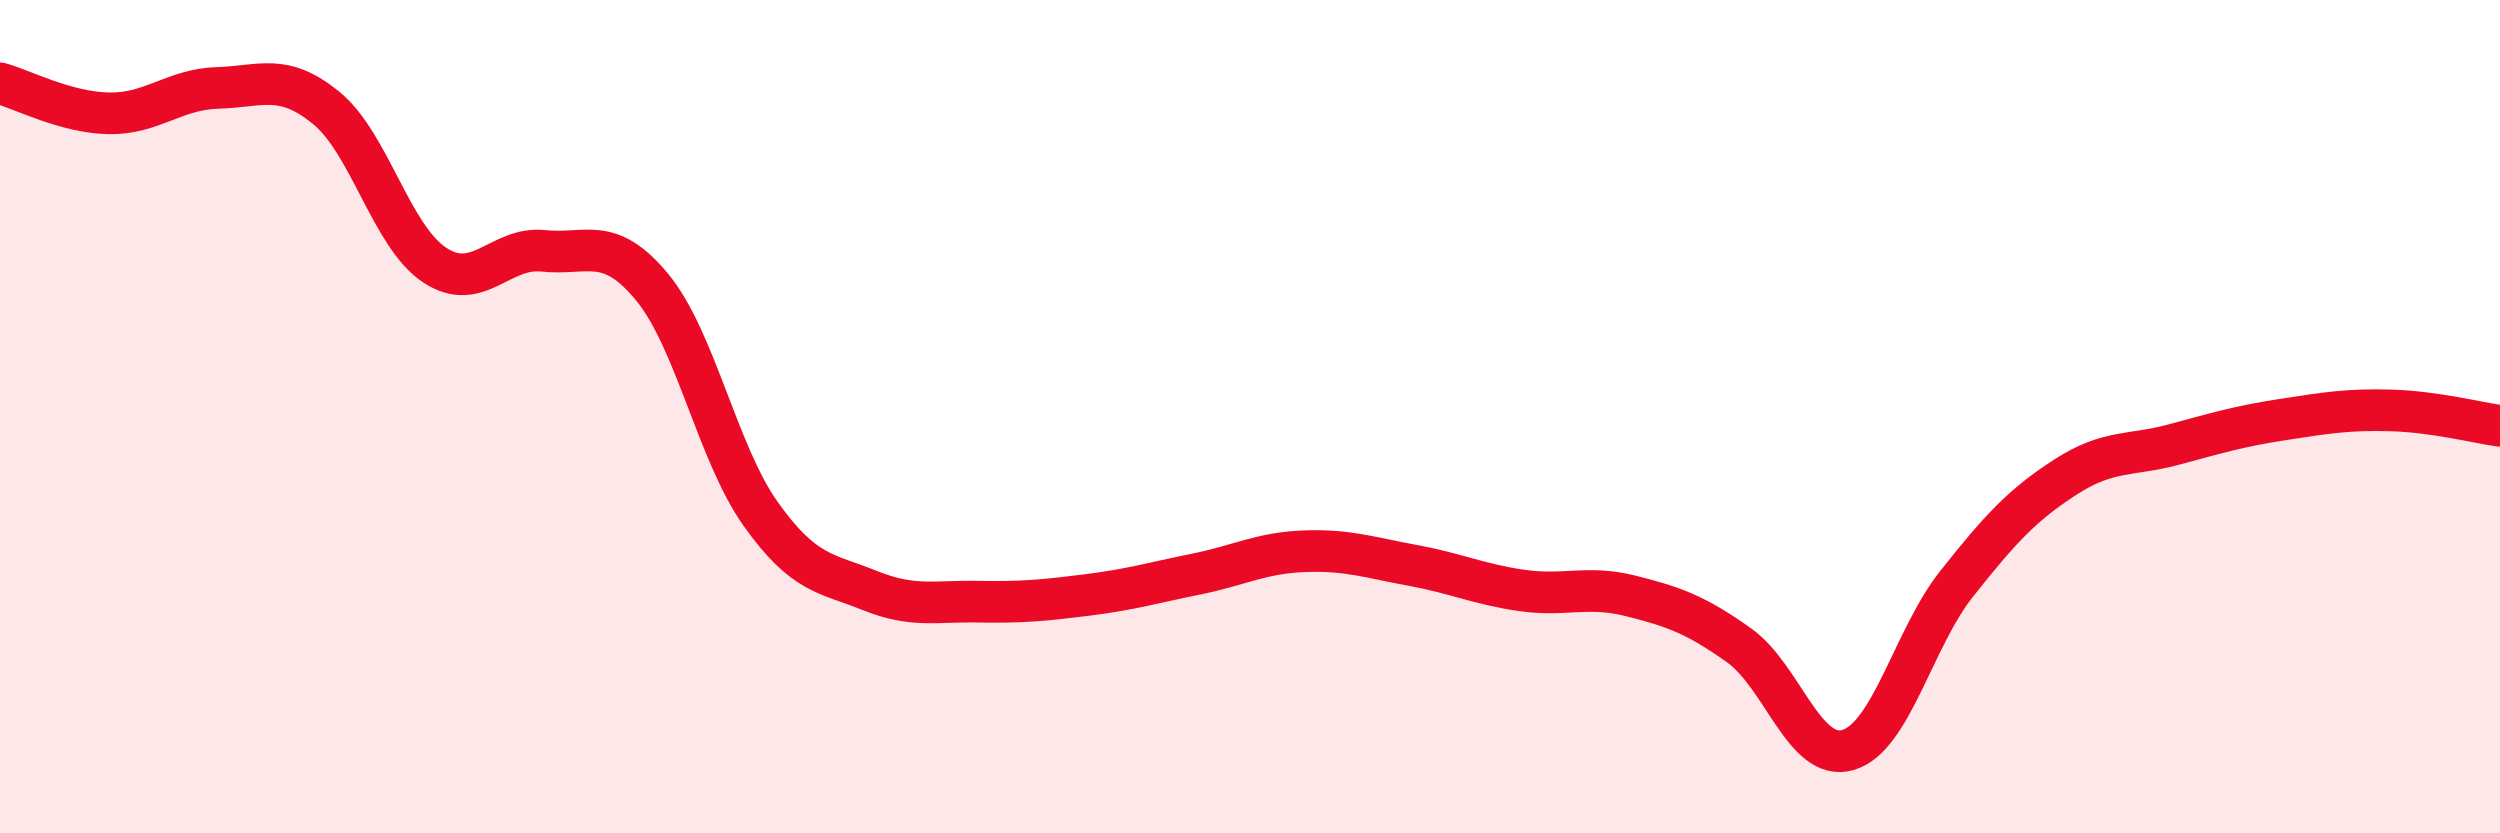
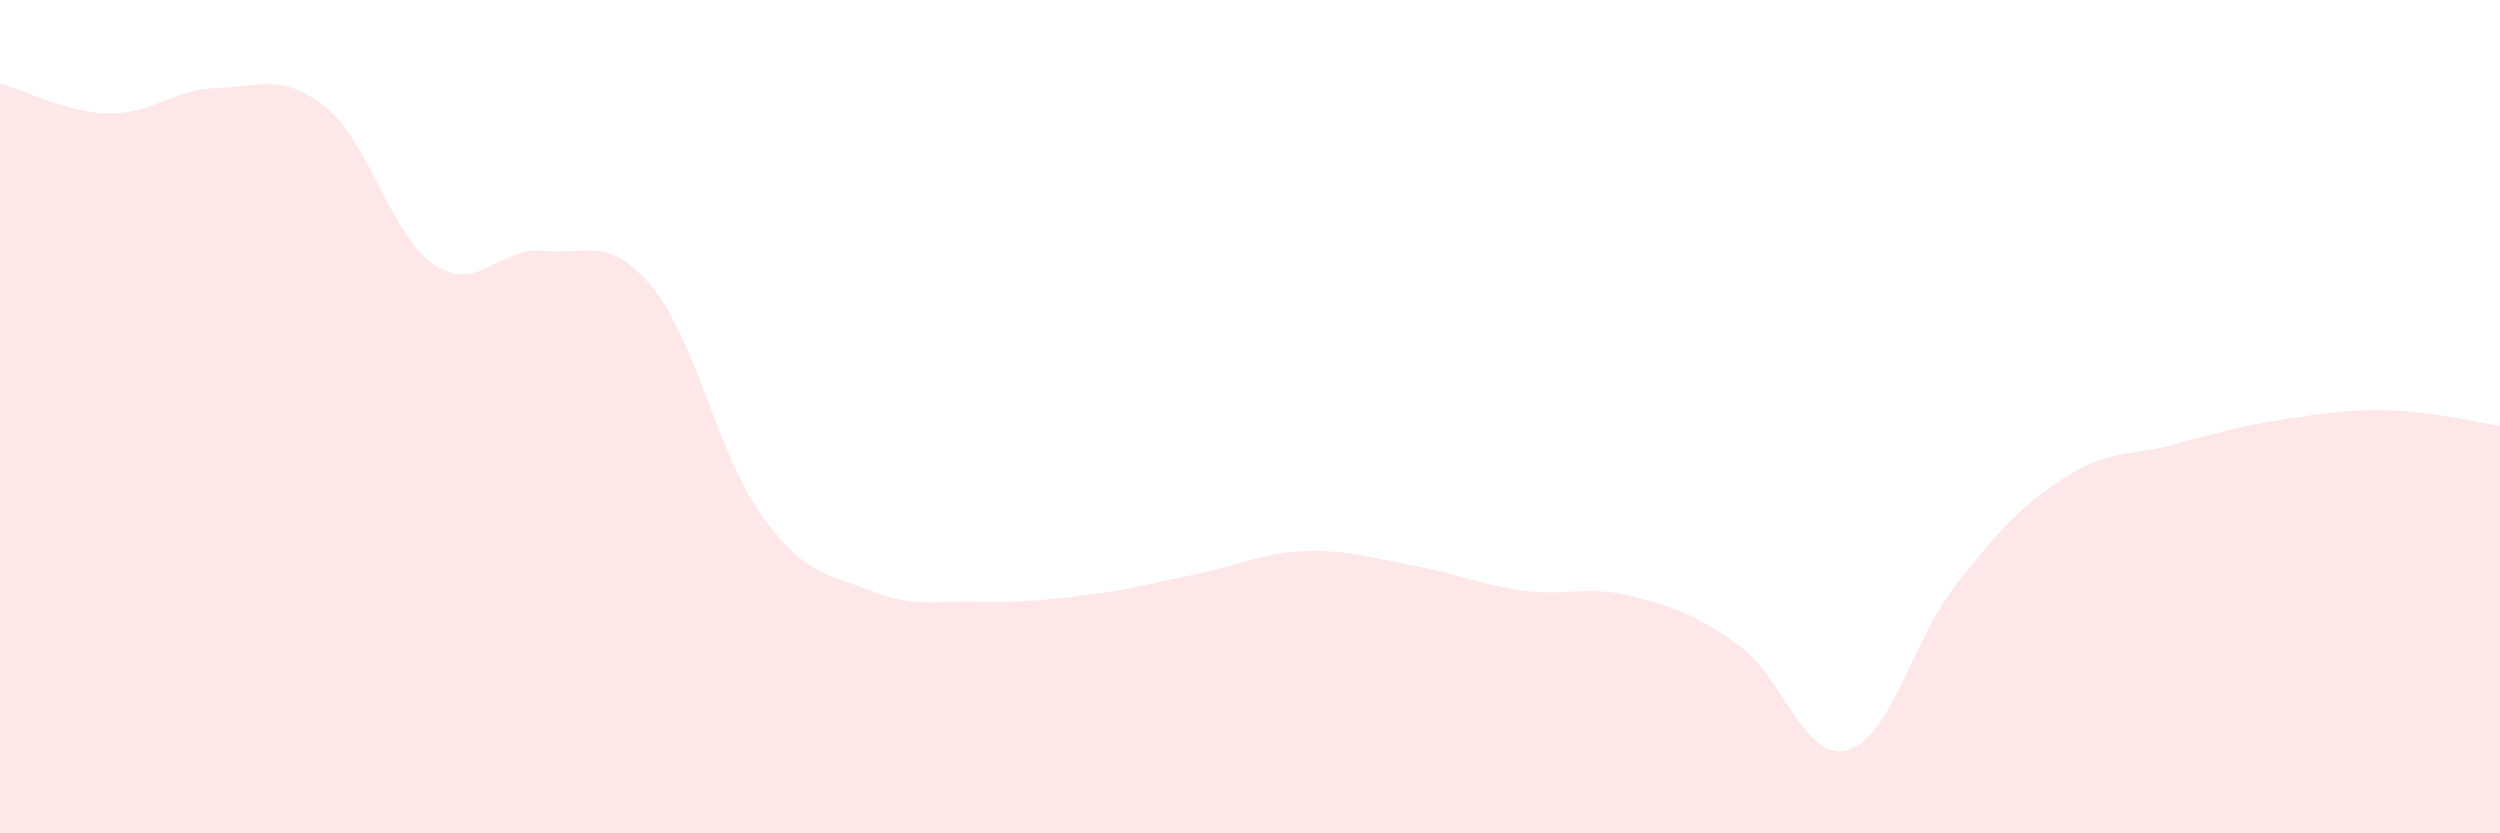
<svg xmlns="http://www.w3.org/2000/svg" width="60" height="20" viewBox="0 0 60 20">
  <path d="M 0,2 C 0.52,2.14 1.57,2.7 2.61,2.72 C 3.65,2.74 4.18,2.14 5.22,2.11 C 6.26,2.08 6.79,1.74 7.83,2.59 C 8.87,3.44 9.39,5.67 10.43,6.36 C 11.47,7.05 12,5.91 13.04,6.02 C 14.08,6.13 14.61,5.63 15.65,6.89 C 16.69,8.15 17.22,10.88 18.26,12.34 C 19.3,13.8 19.83,13.75 20.87,14.17 C 21.91,14.59 22.44,14.42 23.48,14.44 C 24.52,14.46 25.05,14.41 26.09,14.28 C 27.13,14.15 27.66,13.99 28.7,13.78 C 29.74,13.57 30.26,13.27 31.3,13.23 C 32.34,13.19 32.87,13.38 33.91,13.57 C 34.95,13.76 35.48,14.02 36.52,14.17 C 37.56,14.32 38.09,14.04 39.13,14.3 C 40.17,14.56 40.7,14.75 41.74,15.49 C 42.78,16.23 43.31,18.3 44.35,18 C 45.39,17.7 45.92,15.32 46.96,14.01 C 48,12.7 48.53,12.12 49.57,11.45 C 50.61,10.78 51.13,10.95 52.17,10.67 C 53.21,10.39 53.74,10.23 54.78,10.07 C 55.82,9.91 56.35,9.82 57.39,9.85 C 58.43,9.88 59.48,10.15 60,10.22L60 20L0 20Z" fill="#EB0A25" opacity="0.1" stroke-linecap="round" stroke-linejoin="round" />
-   <path d="M 0,2 C 0.52,2.14 1.57,2.7 2.61,2.72 C 3.65,2.74 4.18,2.14 5.22,2.11 C 6.26,2.08 6.79,1.74 7.83,2.59 C 8.87,3.44 9.39,5.67 10.43,6.36 C 11.47,7.05 12,5.91 13.04,6.02 C 14.08,6.13 14.61,5.63 15.65,6.89 C 16.69,8.15 17.22,10.88 18.26,12.34 C 19.3,13.8 19.83,13.75 20.87,14.17 C 21.91,14.59 22.44,14.42 23.48,14.44 C 24.52,14.46 25.05,14.41 26.09,14.28 C 27.13,14.15 27.66,13.99 28.7,13.78 C 29.74,13.57 30.26,13.27 31.3,13.23 C 32.34,13.19 32.87,13.38 33.91,13.57 C 34.95,13.76 35.48,14.02 36.52,14.17 C 37.56,14.32 38.09,14.04 39.13,14.3 C 40.17,14.56 40.7,14.75 41.74,15.49 C 42.78,16.23 43.31,18.3 44.35,18 C 45.39,17.7 45.92,15.32 46.96,14.01 C 48,12.7 48.53,12.12 49.57,11.45 C 50.61,10.78 51.13,10.95 52.17,10.67 C 53.21,10.39 53.74,10.23 54.78,10.07 C 55.82,9.91 56.35,9.82 57.39,9.85 C 58.43,9.88 59.48,10.15 60,10.22" stroke="#EB0A25" stroke-width="1" fill="none" stroke-linecap="round" stroke-linejoin="round" />
</svg>